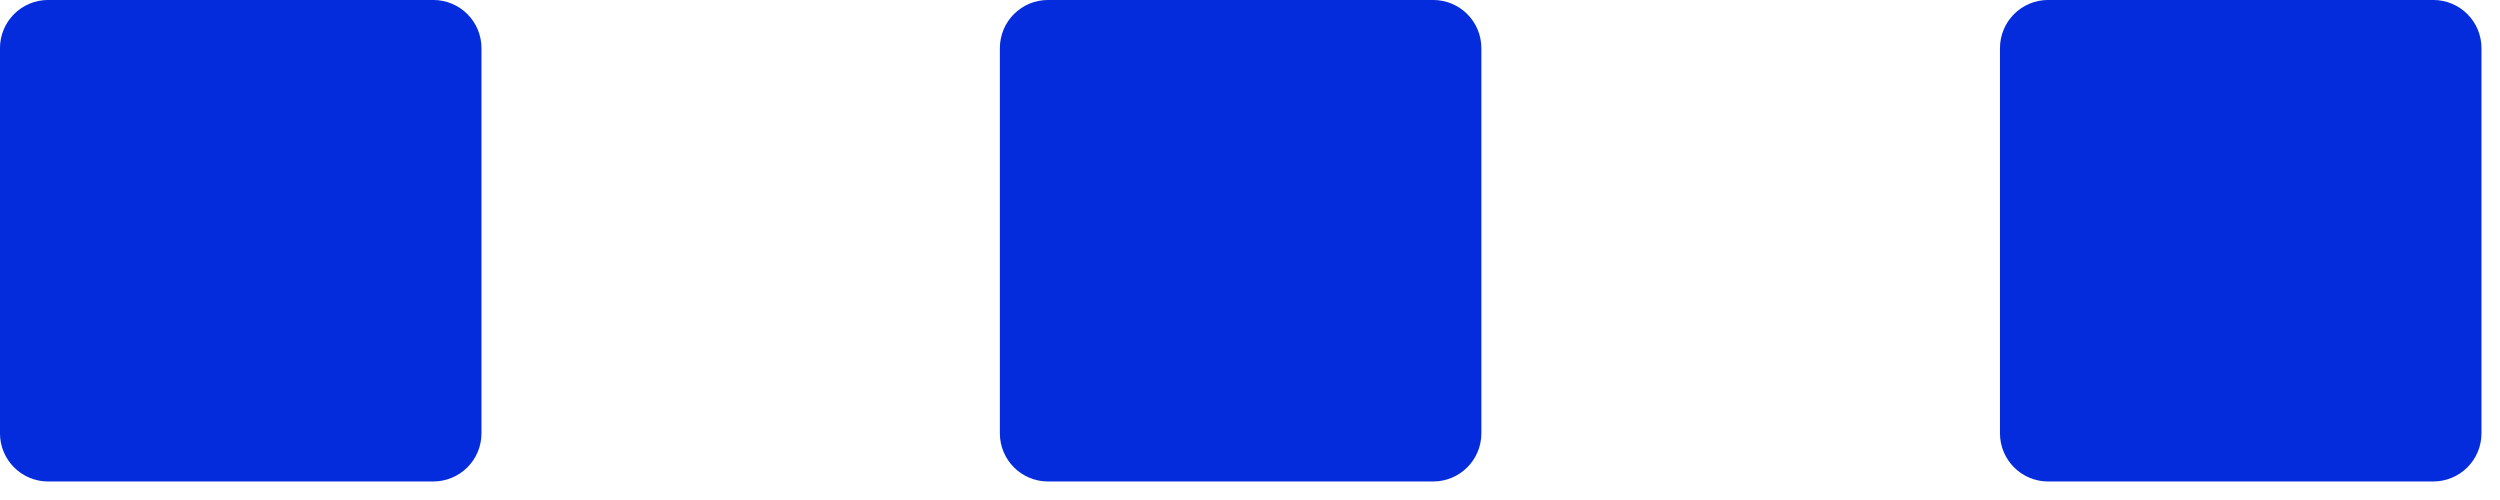
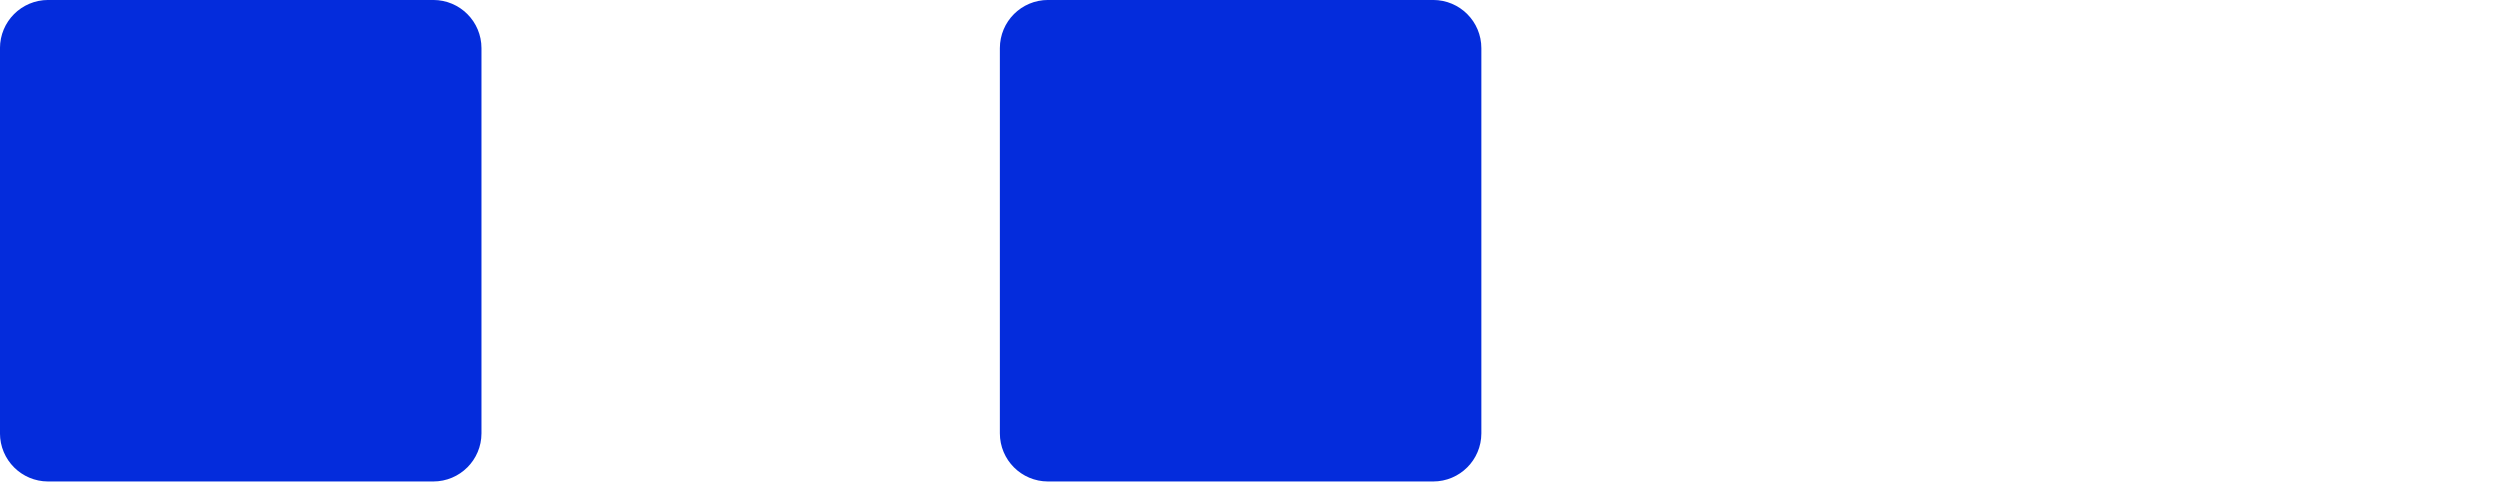
<svg xmlns="http://www.w3.org/2000/svg" width="45" height="9" viewBox="0 0 45 9" fill="none">
-   <path d="M43.799 0.433H36.866C36.627 0.433 36.433 0.627 36.433 0.867V7.8C36.433 8.039 36.627 8.233 36.866 8.233H43.799C44.039 8.233 44.233 8.039 44.233 7.8V0.867C44.233 0.627 44.039 0.433 43.799 0.433Z" fill="#042CDC" stroke="#042CDC" stroke-width="0.867" stroke-miterlimit="10" />
  <path d="M25.797 0.433H18.864C18.625 0.433 18.431 0.627 18.431 0.867V7.8C18.431 8.039 18.625 8.233 18.864 8.233H25.797C26.037 8.233 26.231 8.039 26.231 7.8V0.867C26.231 0.627 26.037 0.433 25.797 0.433Z" fill="#042CDC" stroke="#042CDC" stroke-width="0.867" stroke-miterlimit="10" />
  <path d="M7.799 0.433H0.866C0.627 0.433 0.433 0.627 0.433 0.867V7.8C0.433 8.039 0.627 8.233 0.866 8.233H7.799C8.039 8.233 8.233 8.039 8.233 7.8V0.867C8.233 0.627 8.039 0.433 7.799 0.433Z" fill="#042CDC" stroke="#042CDC" stroke-width="0.867" stroke-miterlimit="10" />
</svg>